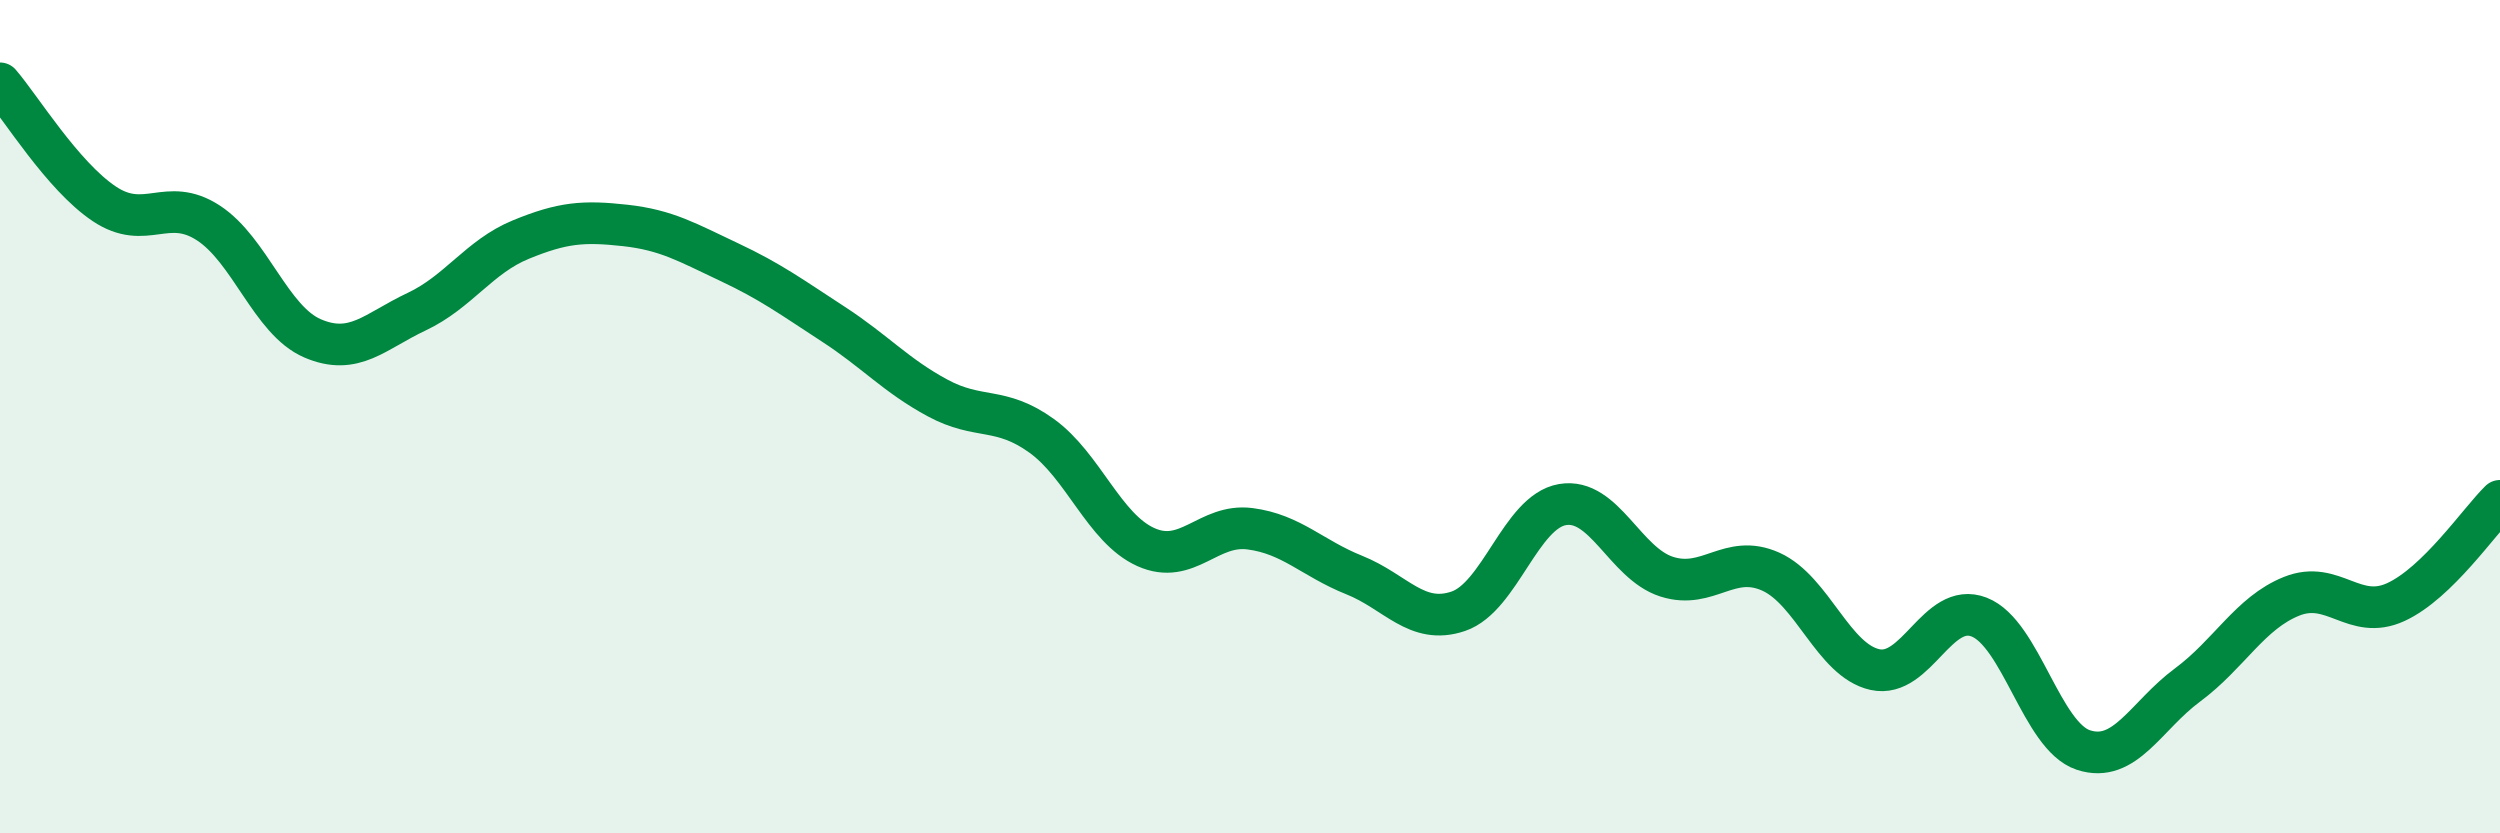
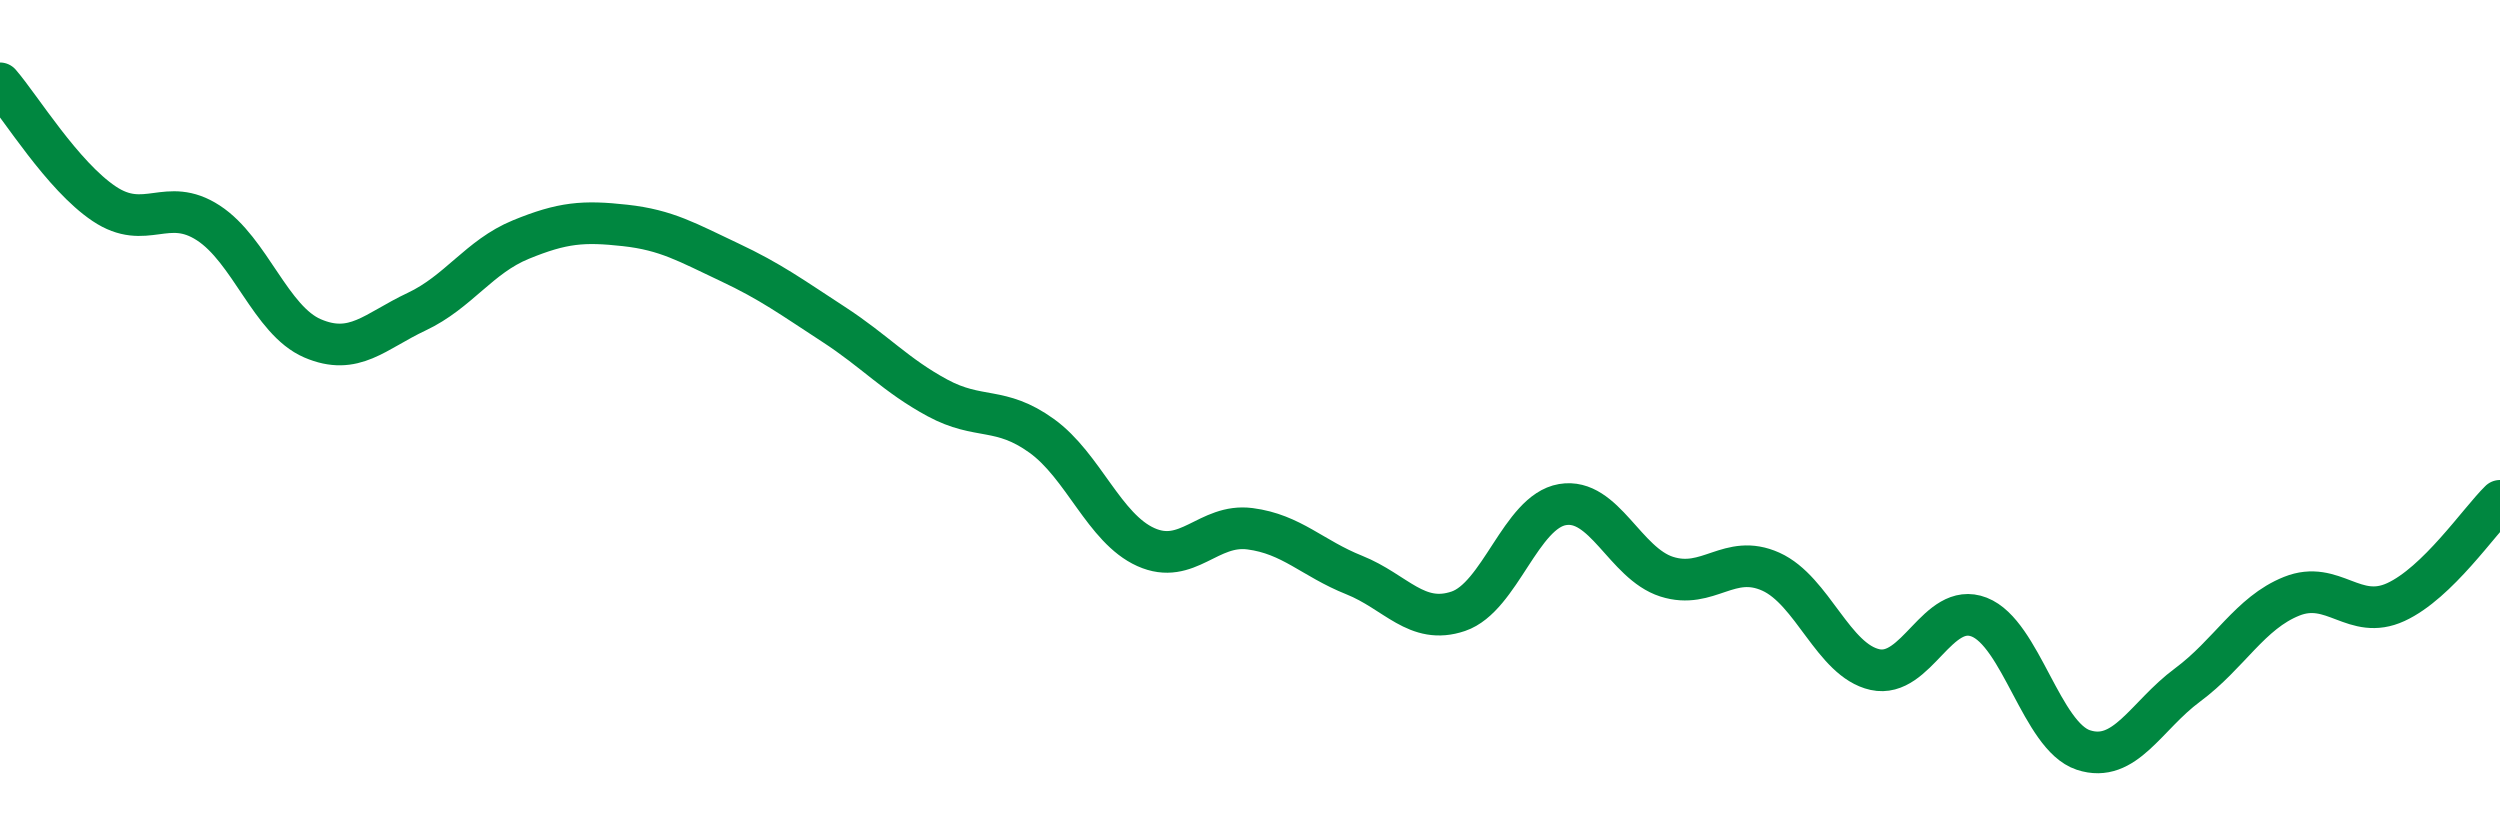
<svg xmlns="http://www.w3.org/2000/svg" width="60" height="20" viewBox="0 0 60 20">
-   <path d="M 0,2 C 0.5,2.58 1.5,4.22 2.5,4.89 C 3.5,5.56 4,4.7 5,5.35 C 6,6 6.5,7.69 7.5,8.12 C 8.5,8.55 9,7.95 10,7.48 C 11,7.01 11.5,6.16 12.5,5.75 C 13.5,5.34 14,5.3 15,5.41 C 16,5.52 16.5,5.82 17.5,6.29 C 18.5,6.76 19,7.13 20,7.78 C 21,8.43 21.5,9.01 22.5,9.55 C 23.5,10.09 24,9.74 25,10.46 C 26,11.18 26.5,12.68 27.5,13.13 C 28.5,13.58 29,12.56 30,12.69 C 31,12.82 31.5,13.4 32.5,13.8 C 33.5,14.2 34,15.01 35,14.67 C 36,14.33 36.5,12.28 37.5,12.11 C 38.5,11.94 39,13.52 40,13.84 C 41,14.16 41.5,13.27 42.5,13.72 C 43.5,14.17 44,15.85 45,16.07 C 46,16.29 46.5,14.42 47.5,14.81 C 48.5,15.2 49,17.67 50,18 C 51,18.33 51.5,17.18 52.5,16.44 C 53.5,15.7 54,14.71 55,14.31 C 56,13.91 56.5,14.91 57.5,14.45 C 58.5,13.99 59.5,12.51 60,12.02L60 20L0 20Z" fill="#008740" opacity="0.1" stroke-linecap="round" stroke-linejoin="round" />
  <path d="M 0,2 C 0.5,2.58 1.5,4.22 2.5,4.89 C 3.5,5.56 4,4.7 5,5.35 C 6,6 6.5,7.69 7.5,8.12 C 8.5,8.55 9,7.95 10,7.48 C 11,7.01 11.5,6.16 12.5,5.75 C 13.5,5.34 14,5.3 15,5.41 C 16,5.52 16.5,5.82 17.5,6.29 C 18.5,6.76 19,7.13 20,7.78 C 21,8.43 21.5,9.01 22.5,9.55 C 23.5,10.09 24,9.74 25,10.46 C 26,11.18 26.5,12.68 27.5,13.13 C 28.5,13.58 29,12.56 30,12.69 C 31,12.82 31.5,13.4 32.5,13.8 C 33.5,14.2 34,15.01 35,14.67 C 36,14.33 36.5,12.28 37.5,12.11 C 38.5,11.94 39,13.52 40,13.84 C 41,14.16 41.5,13.27 42.5,13.72 C 43.5,14.17 44,15.85 45,16.07 C 46,16.29 46.5,14.42 47.5,14.81 C 48.5,15.2 49,17.67 50,18 C 51,18.33 51.5,17.18 52.5,16.44 C 53.5,15.7 54,14.71 55,14.31 C 56,13.91 56.5,14.91 57.5,14.45 C 58.5,13.99 59.5,12.51 60,12.02" stroke="#008740" stroke-width="1" fill="none" stroke-linecap="round" stroke-linejoin="round" />
</svg>